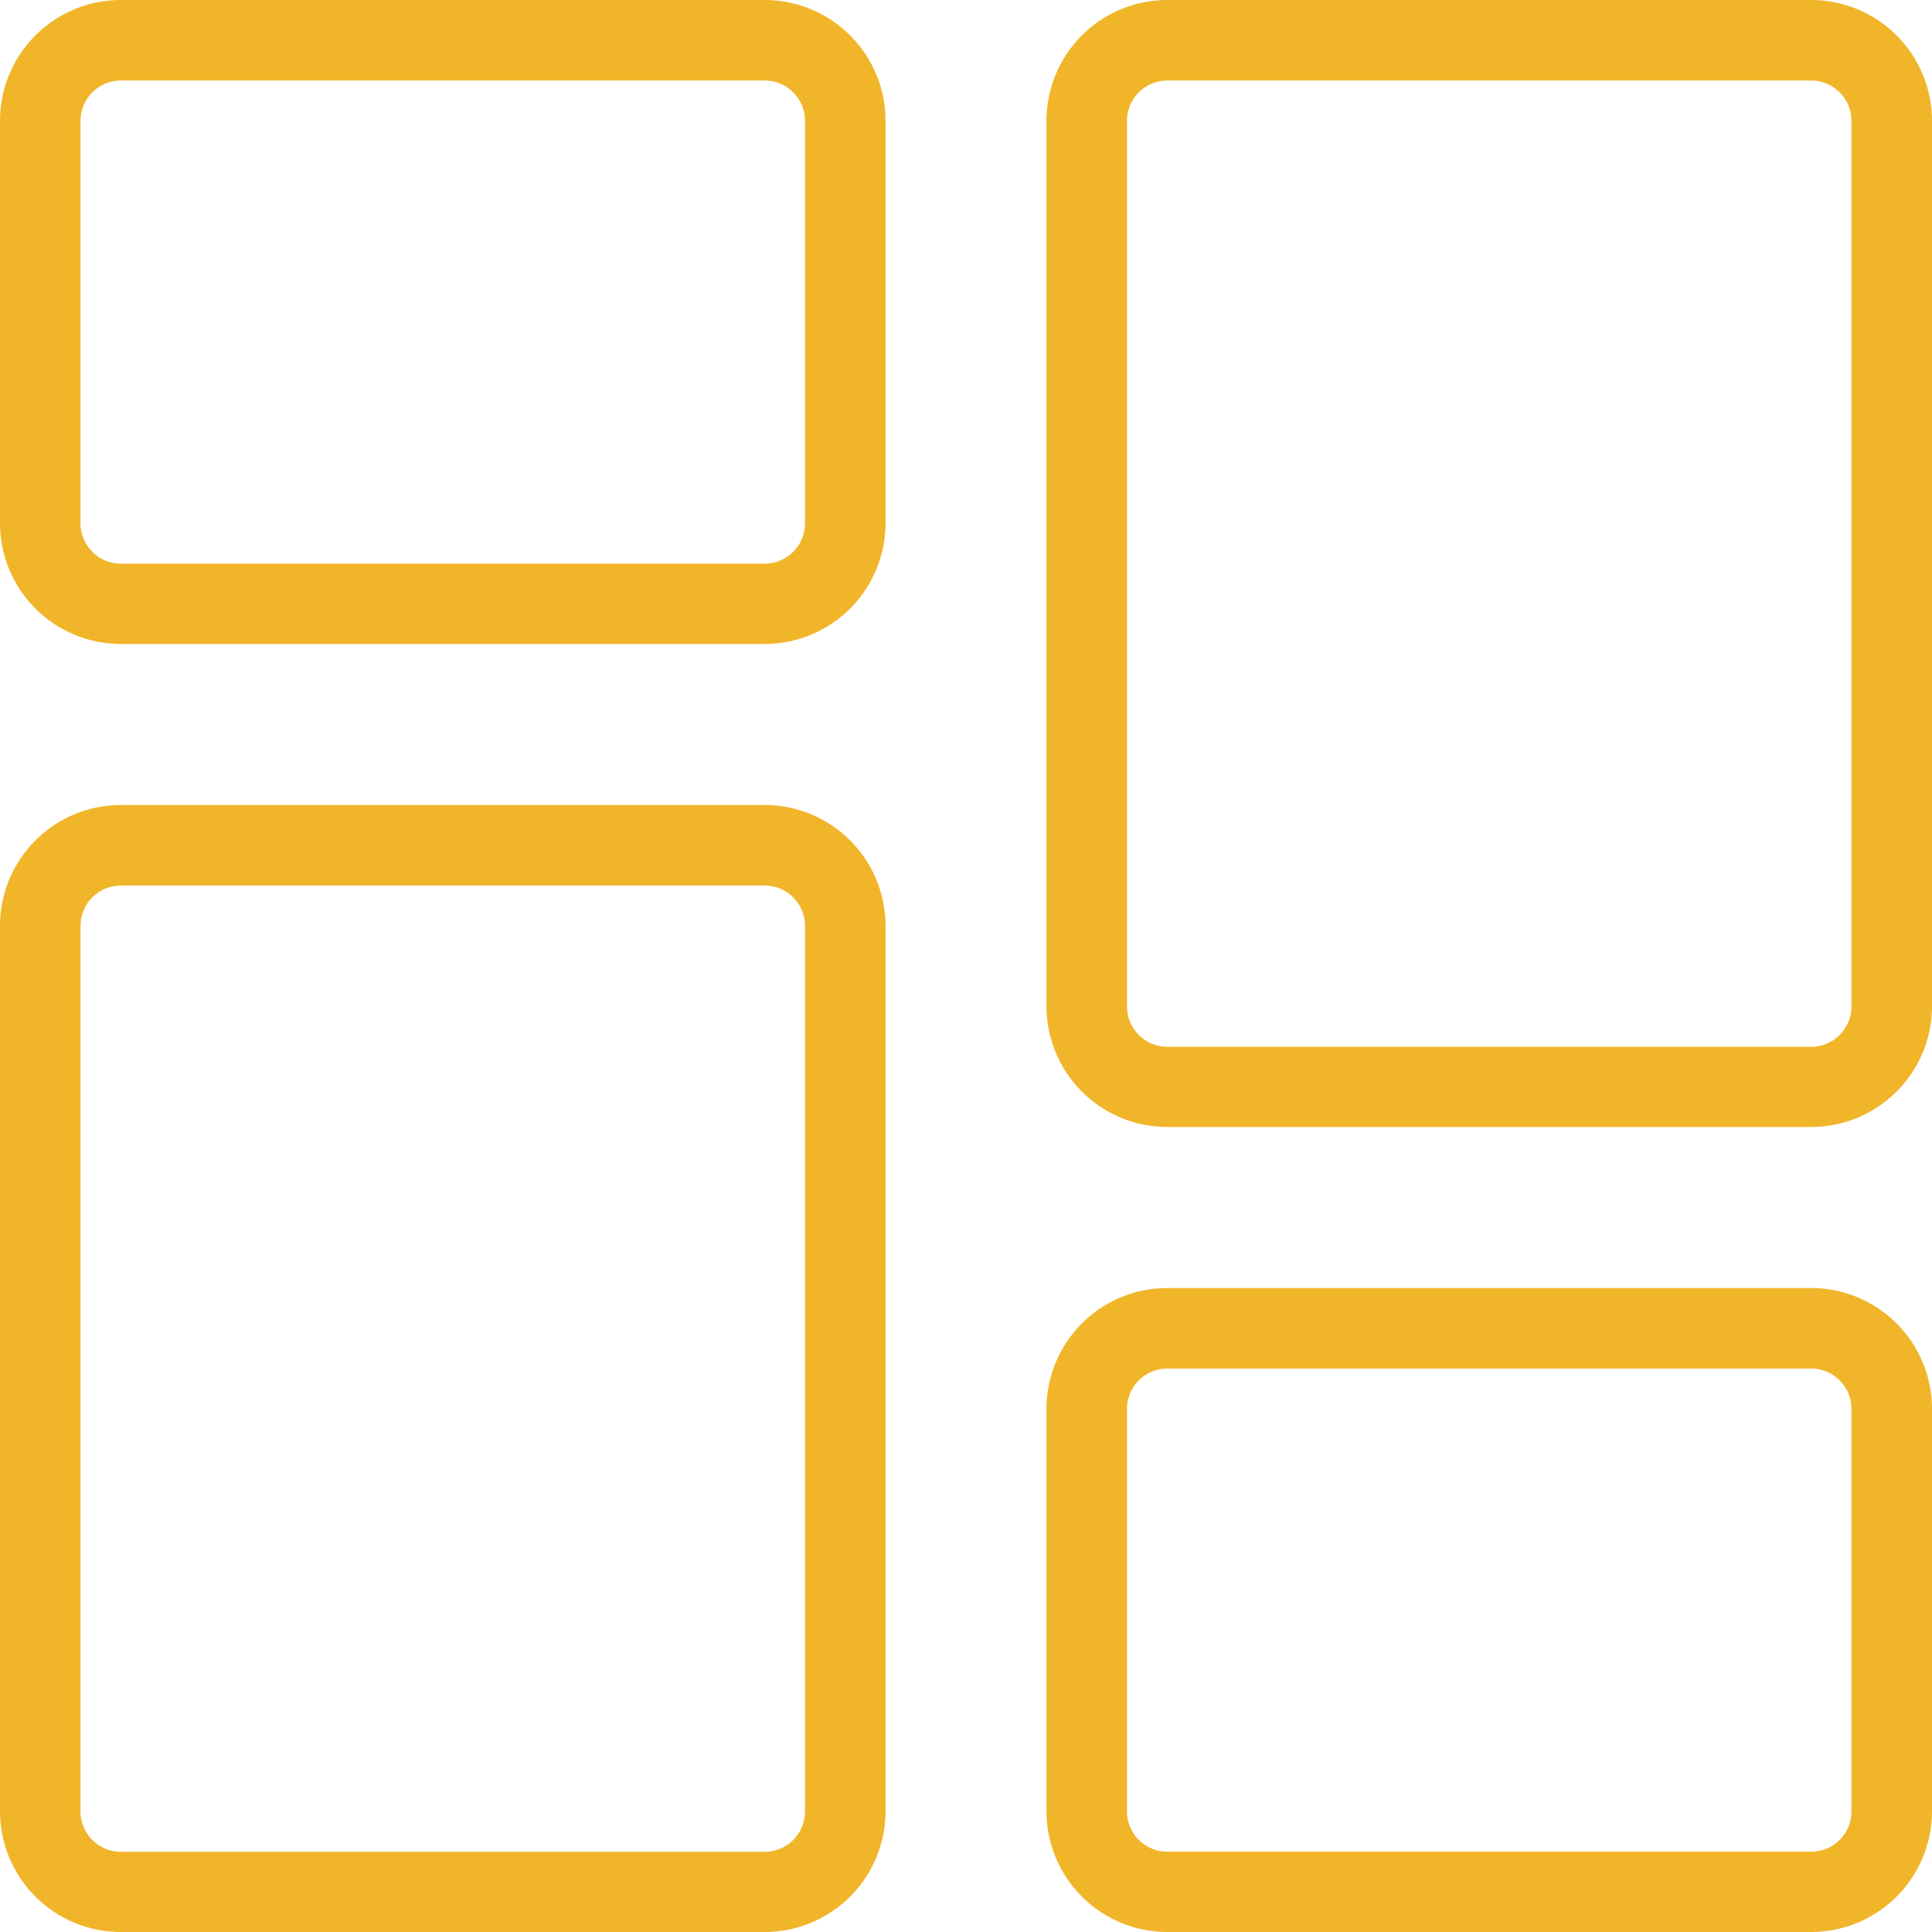
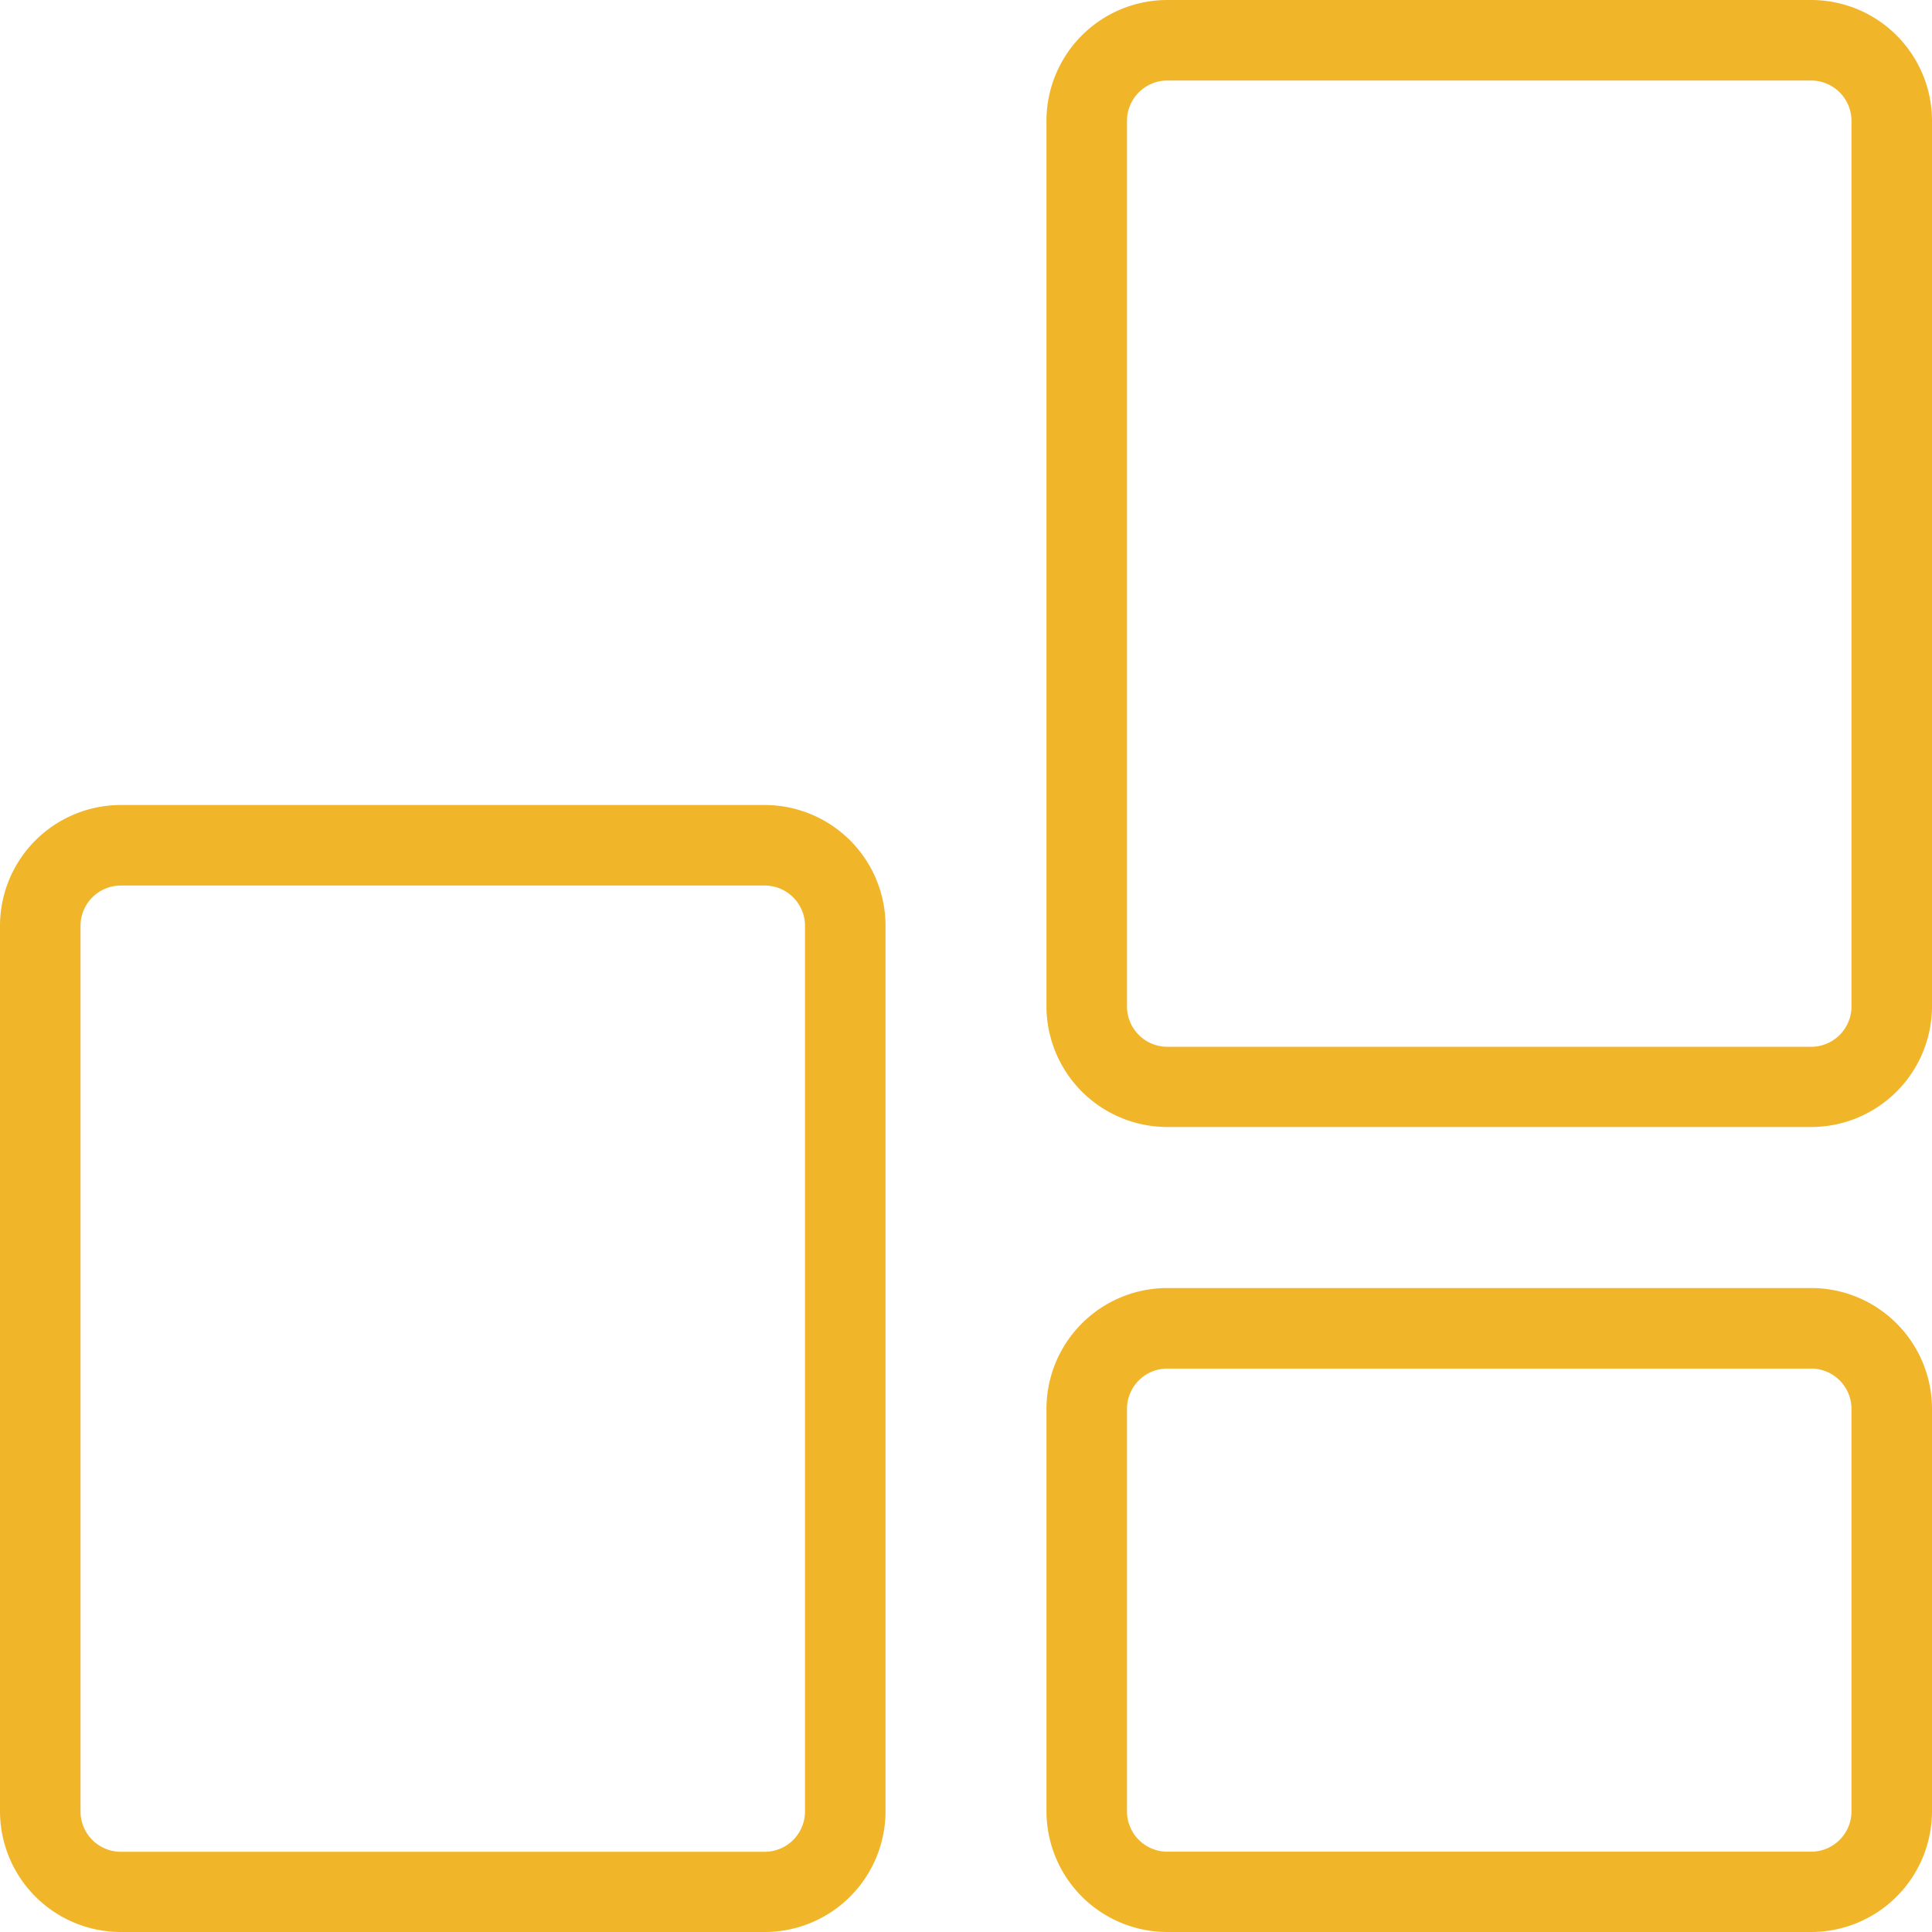
<svg xmlns="http://www.w3.org/2000/svg" width="18.235" height="18.235" viewBox="0 0 18.235 18.235">
  <g id="dashboard" transform="translate(-2207 -5224)">
    <g id="menu" transform="translate(2207 5224)">
      <g id="Group_3600" data-name="Group 3600" transform="translate(0)">
-         <path id="Path_6918" data-name="Path 6918" d="M7.218,6.078H1.14A1.141,1.141,0,0,1,0,4.939V1.14A1.141,1.141,0,0,1,1.14,0H7.218a1.141,1.141,0,0,1,1.14,1.14v3.8A1.141,1.141,0,0,1,7.218,6.078ZM1.14.76a.381.381,0,0,0-.38.38v3.8a.381.381,0,0,0,.38.38H7.218a.381.381,0,0,0,.38-.38V1.14a.381.381,0,0,0-.38-.38Z" fill="#f1b52a" />
-       </g>
+         </g>
      <g id="Group_3601" data-name="Group 3601" transform="translate(0 7.598)">
        <path id="Path_6919" data-name="Path 6919" d="M7.218,20.637H1.14A1.141,1.141,0,0,1,0,19.5V11.14A1.141,1.141,0,0,1,1.14,10H7.218a1.141,1.141,0,0,1,1.14,1.14V19.5A1.141,1.141,0,0,1,7.218,20.637ZM1.14,10.76a.381.381,0,0,0-.38.38V19.5a.381.381,0,0,0,.38.38H7.218a.381.381,0,0,0,.38-.38V11.14a.381.381,0,0,0-.38-.38Z" transform="translate(0 -10)" fill="#f1b52a" />
      </g>
      <g id="Group_3602" data-name="Group 3602" transform="translate(9.877 12.157)">
        <path id="Path_6920" data-name="Path 6920" d="M20.218,22.078H14.14A1.141,1.141,0,0,1,13,20.939v-3.8A1.141,1.141,0,0,1,14.14,16h6.078a1.141,1.141,0,0,1,1.14,1.14v3.8A1.141,1.141,0,0,1,20.218,22.078ZM14.14,16.76a.381.381,0,0,0-.38.38v3.8a.381.381,0,0,0,.38.38h6.078a.381.381,0,0,0,.38-.38v-3.8a.381.381,0,0,0-.38-.38Z" transform="translate(-13 -16)" fill="#f1b52a" />
      </g>
      <g id="Group_3603" data-name="Group 3603" transform="translate(9.877)">
-         <path id="Path_6921" data-name="Path 6921" d="M20.218,10.637H14.14A1.141,1.141,0,0,1,13,9.5V1.14A1.141,1.141,0,0,1,14.14,0h6.078a1.141,1.141,0,0,1,1.14,1.14V9.5A1.141,1.141,0,0,1,20.218,10.637ZM14.14.76a.381.381,0,0,0-.38.38V9.5a.381.381,0,0,0,.38.38h6.078a.381.381,0,0,0,.38-.38V1.14a.381.381,0,0,0-.38-.38Z" transform="translate(-13)" fill="#f1b52a" />
+         <path id="Path_6921" data-name="Path 6921" d="M20.218,10.637H14.14A1.141,1.141,0,0,1,13,9.5V1.14A1.141,1.141,0,0,1,14.14,0h6.078a1.141,1.141,0,0,1,1.14,1.14V9.5A1.141,1.141,0,0,1,20.218,10.637ZM14.14.76a.381.381,0,0,0-.38.38V9.5a.381.381,0,0,0,.38.38h6.078a.381.381,0,0,0,.38-.38V1.14a.381.381,0,0,0-.38-.38" transform="translate(-13)" fill="#f1b52a" />
      </g>
    </g>
  </g>
</svg>